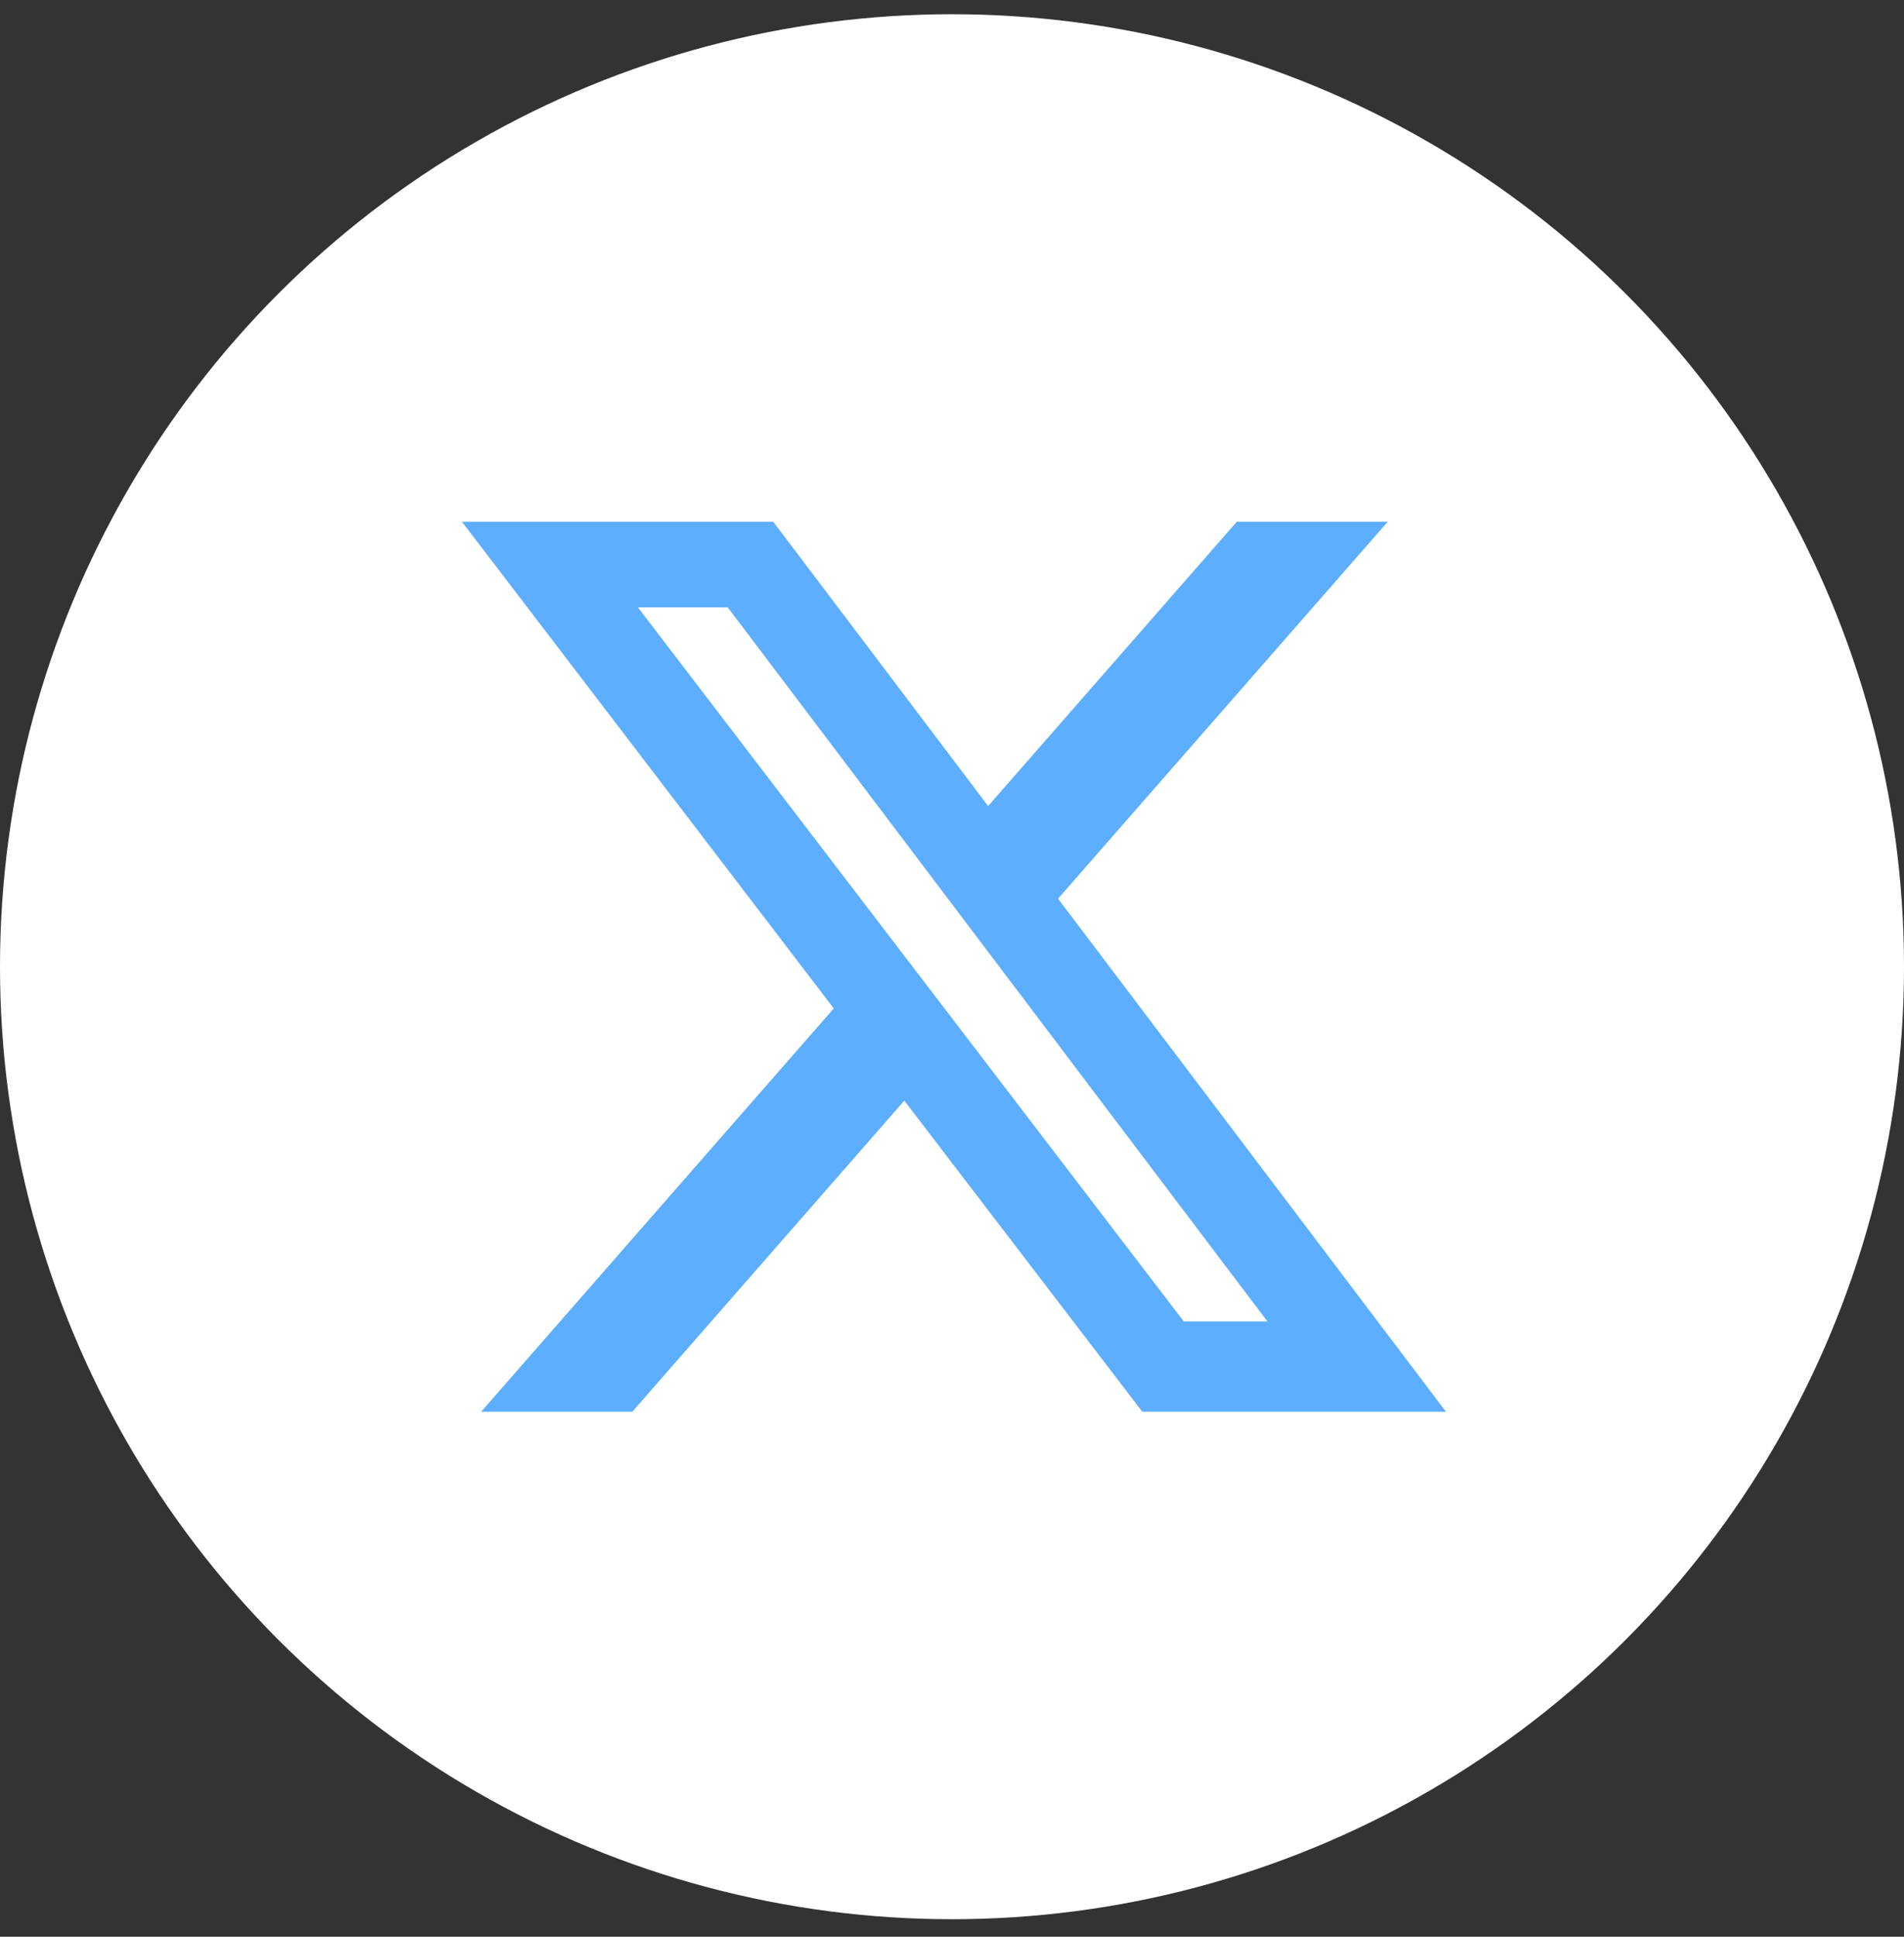
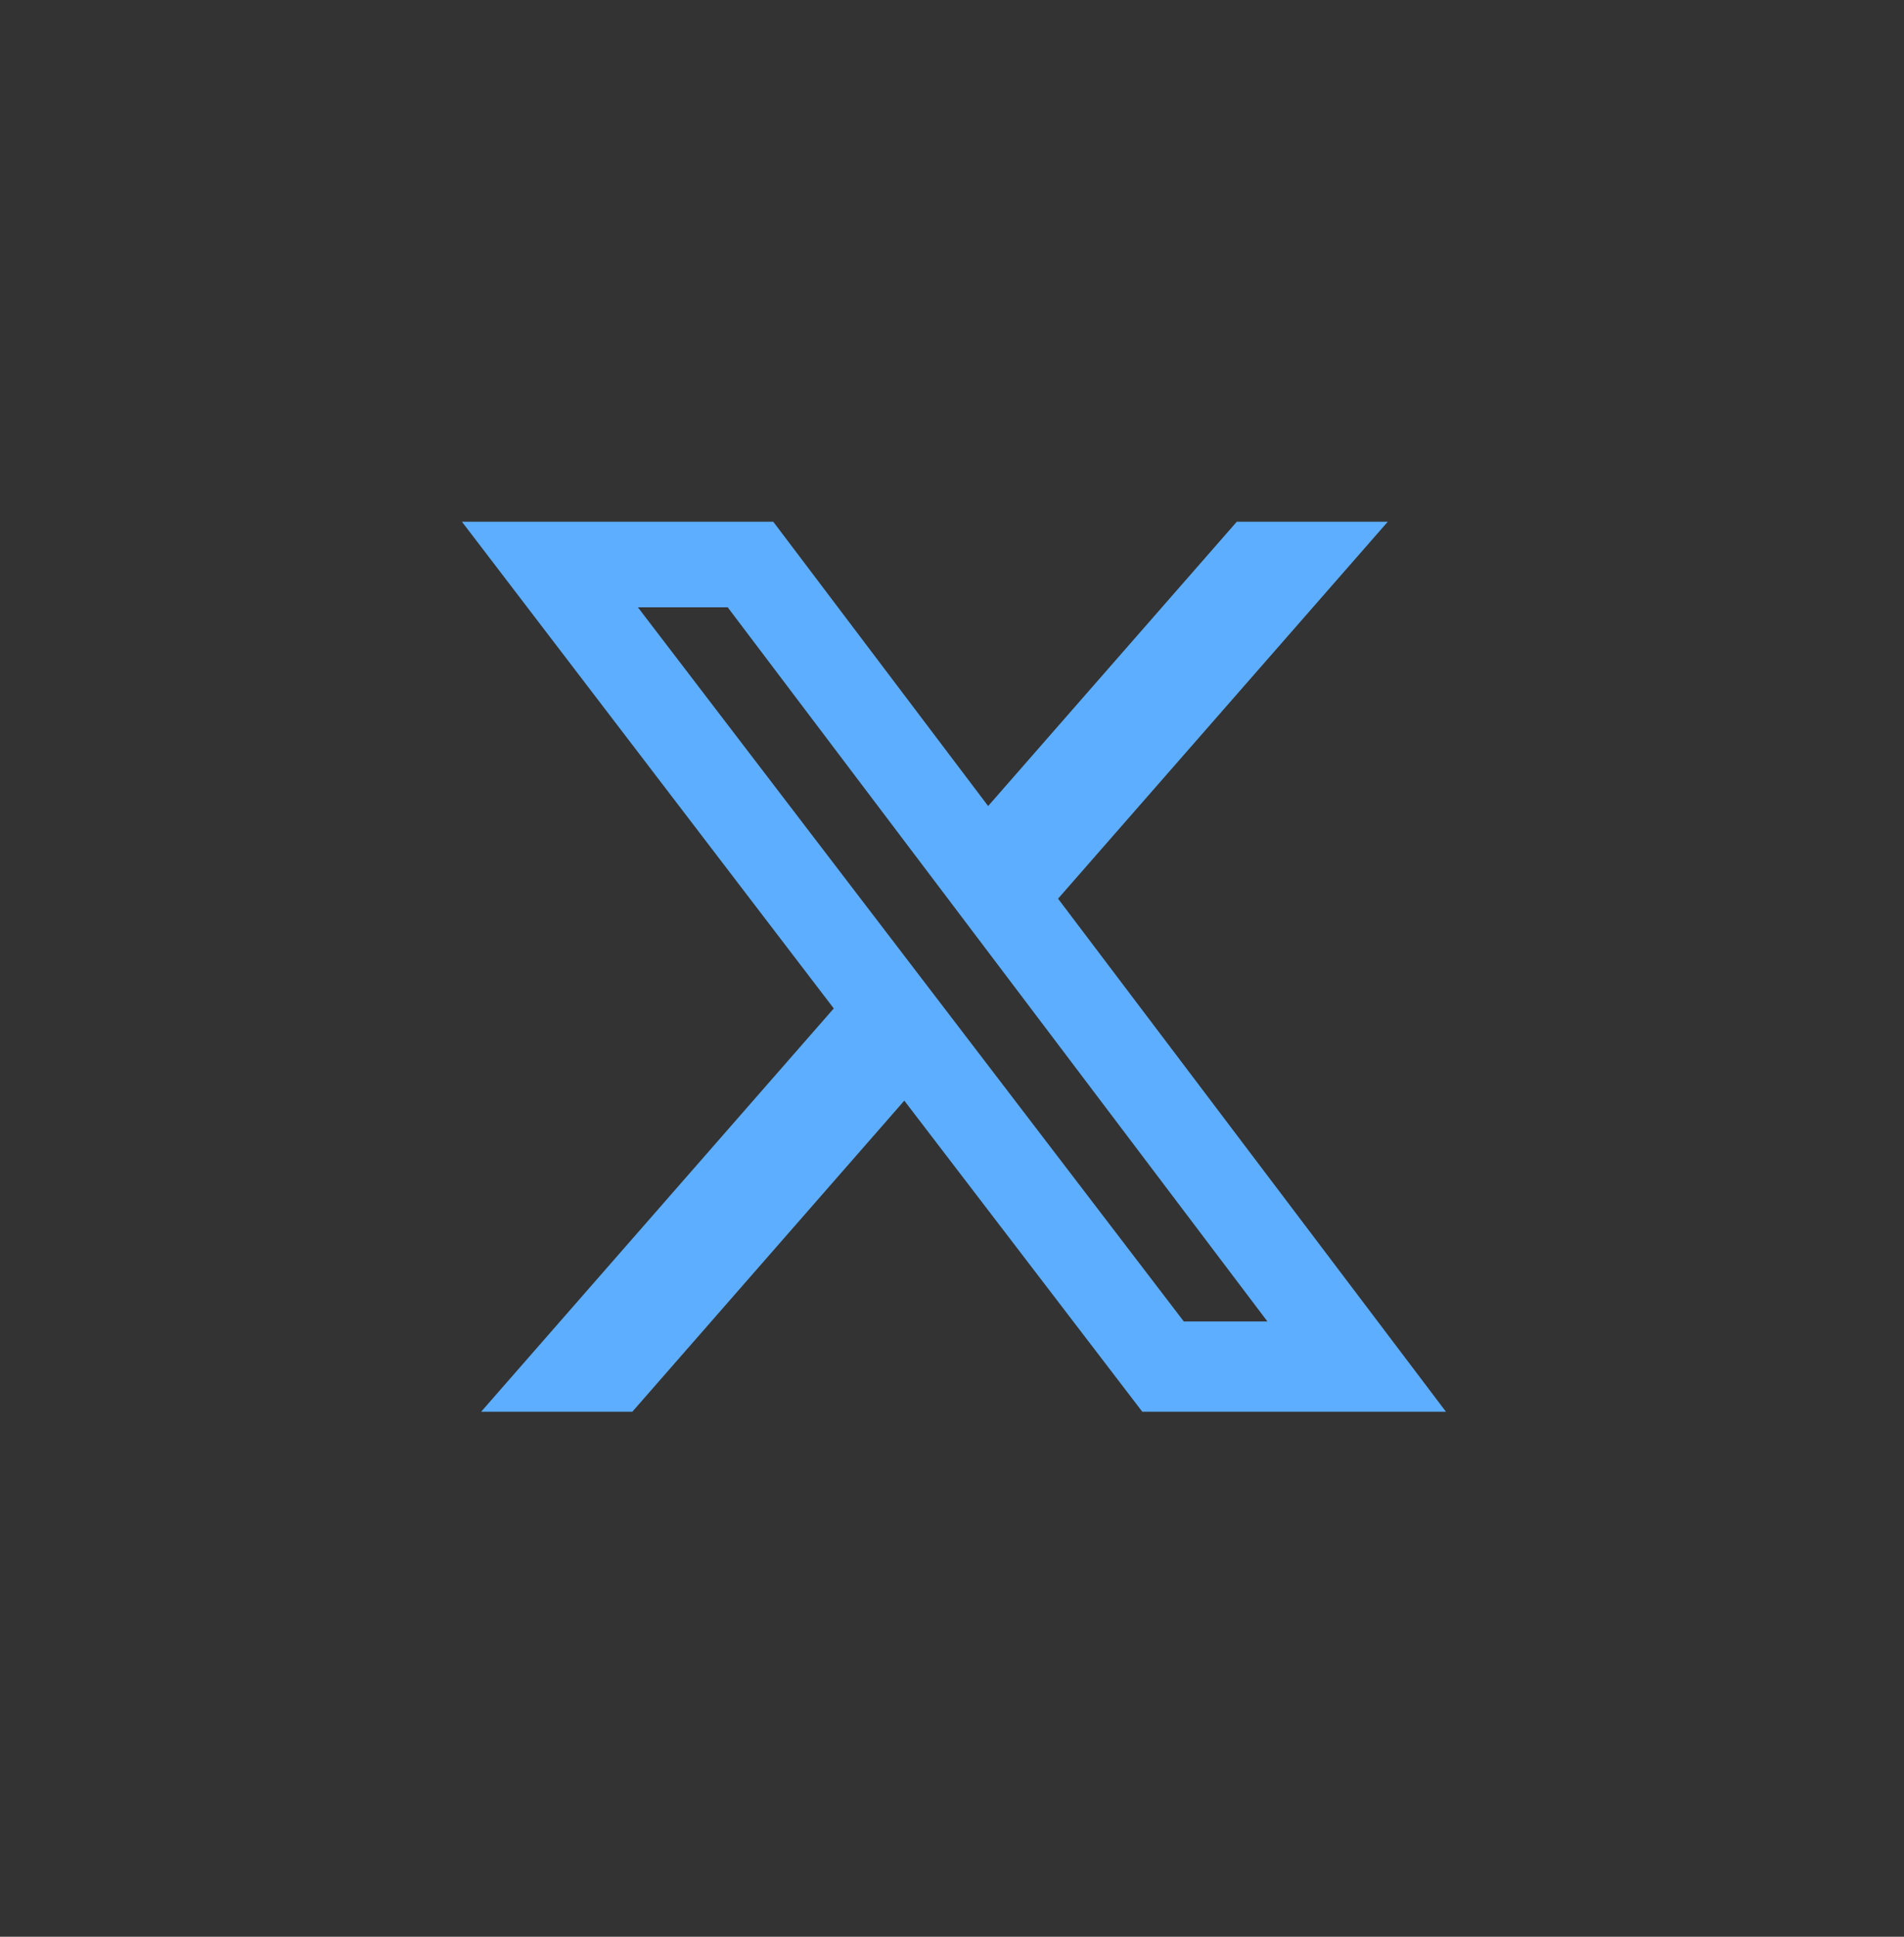
<svg xmlns="http://www.w3.org/2000/svg" width="60" height="61" viewBox="0 0 60 61" fill="none">
  <rect x="0" y="0" width="60" height="61" fill="#333333" stroke="none" />
-   <circle cx="30" cy="30.448" r="30" fill="white" />
  <path d="M38.975 16.432H43.733L33.342 28.305L45.566 44.464H35.997L28.497 34.666L19.926 44.464H15.162L26.274 31.762L14.556 16.432H24.367L31.139 25.387L38.975 16.432ZM37.304 41.62H39.939L22.932 19.128H20.102L37.304 41.62Z" fill="#5DAEFF" />
</svg>